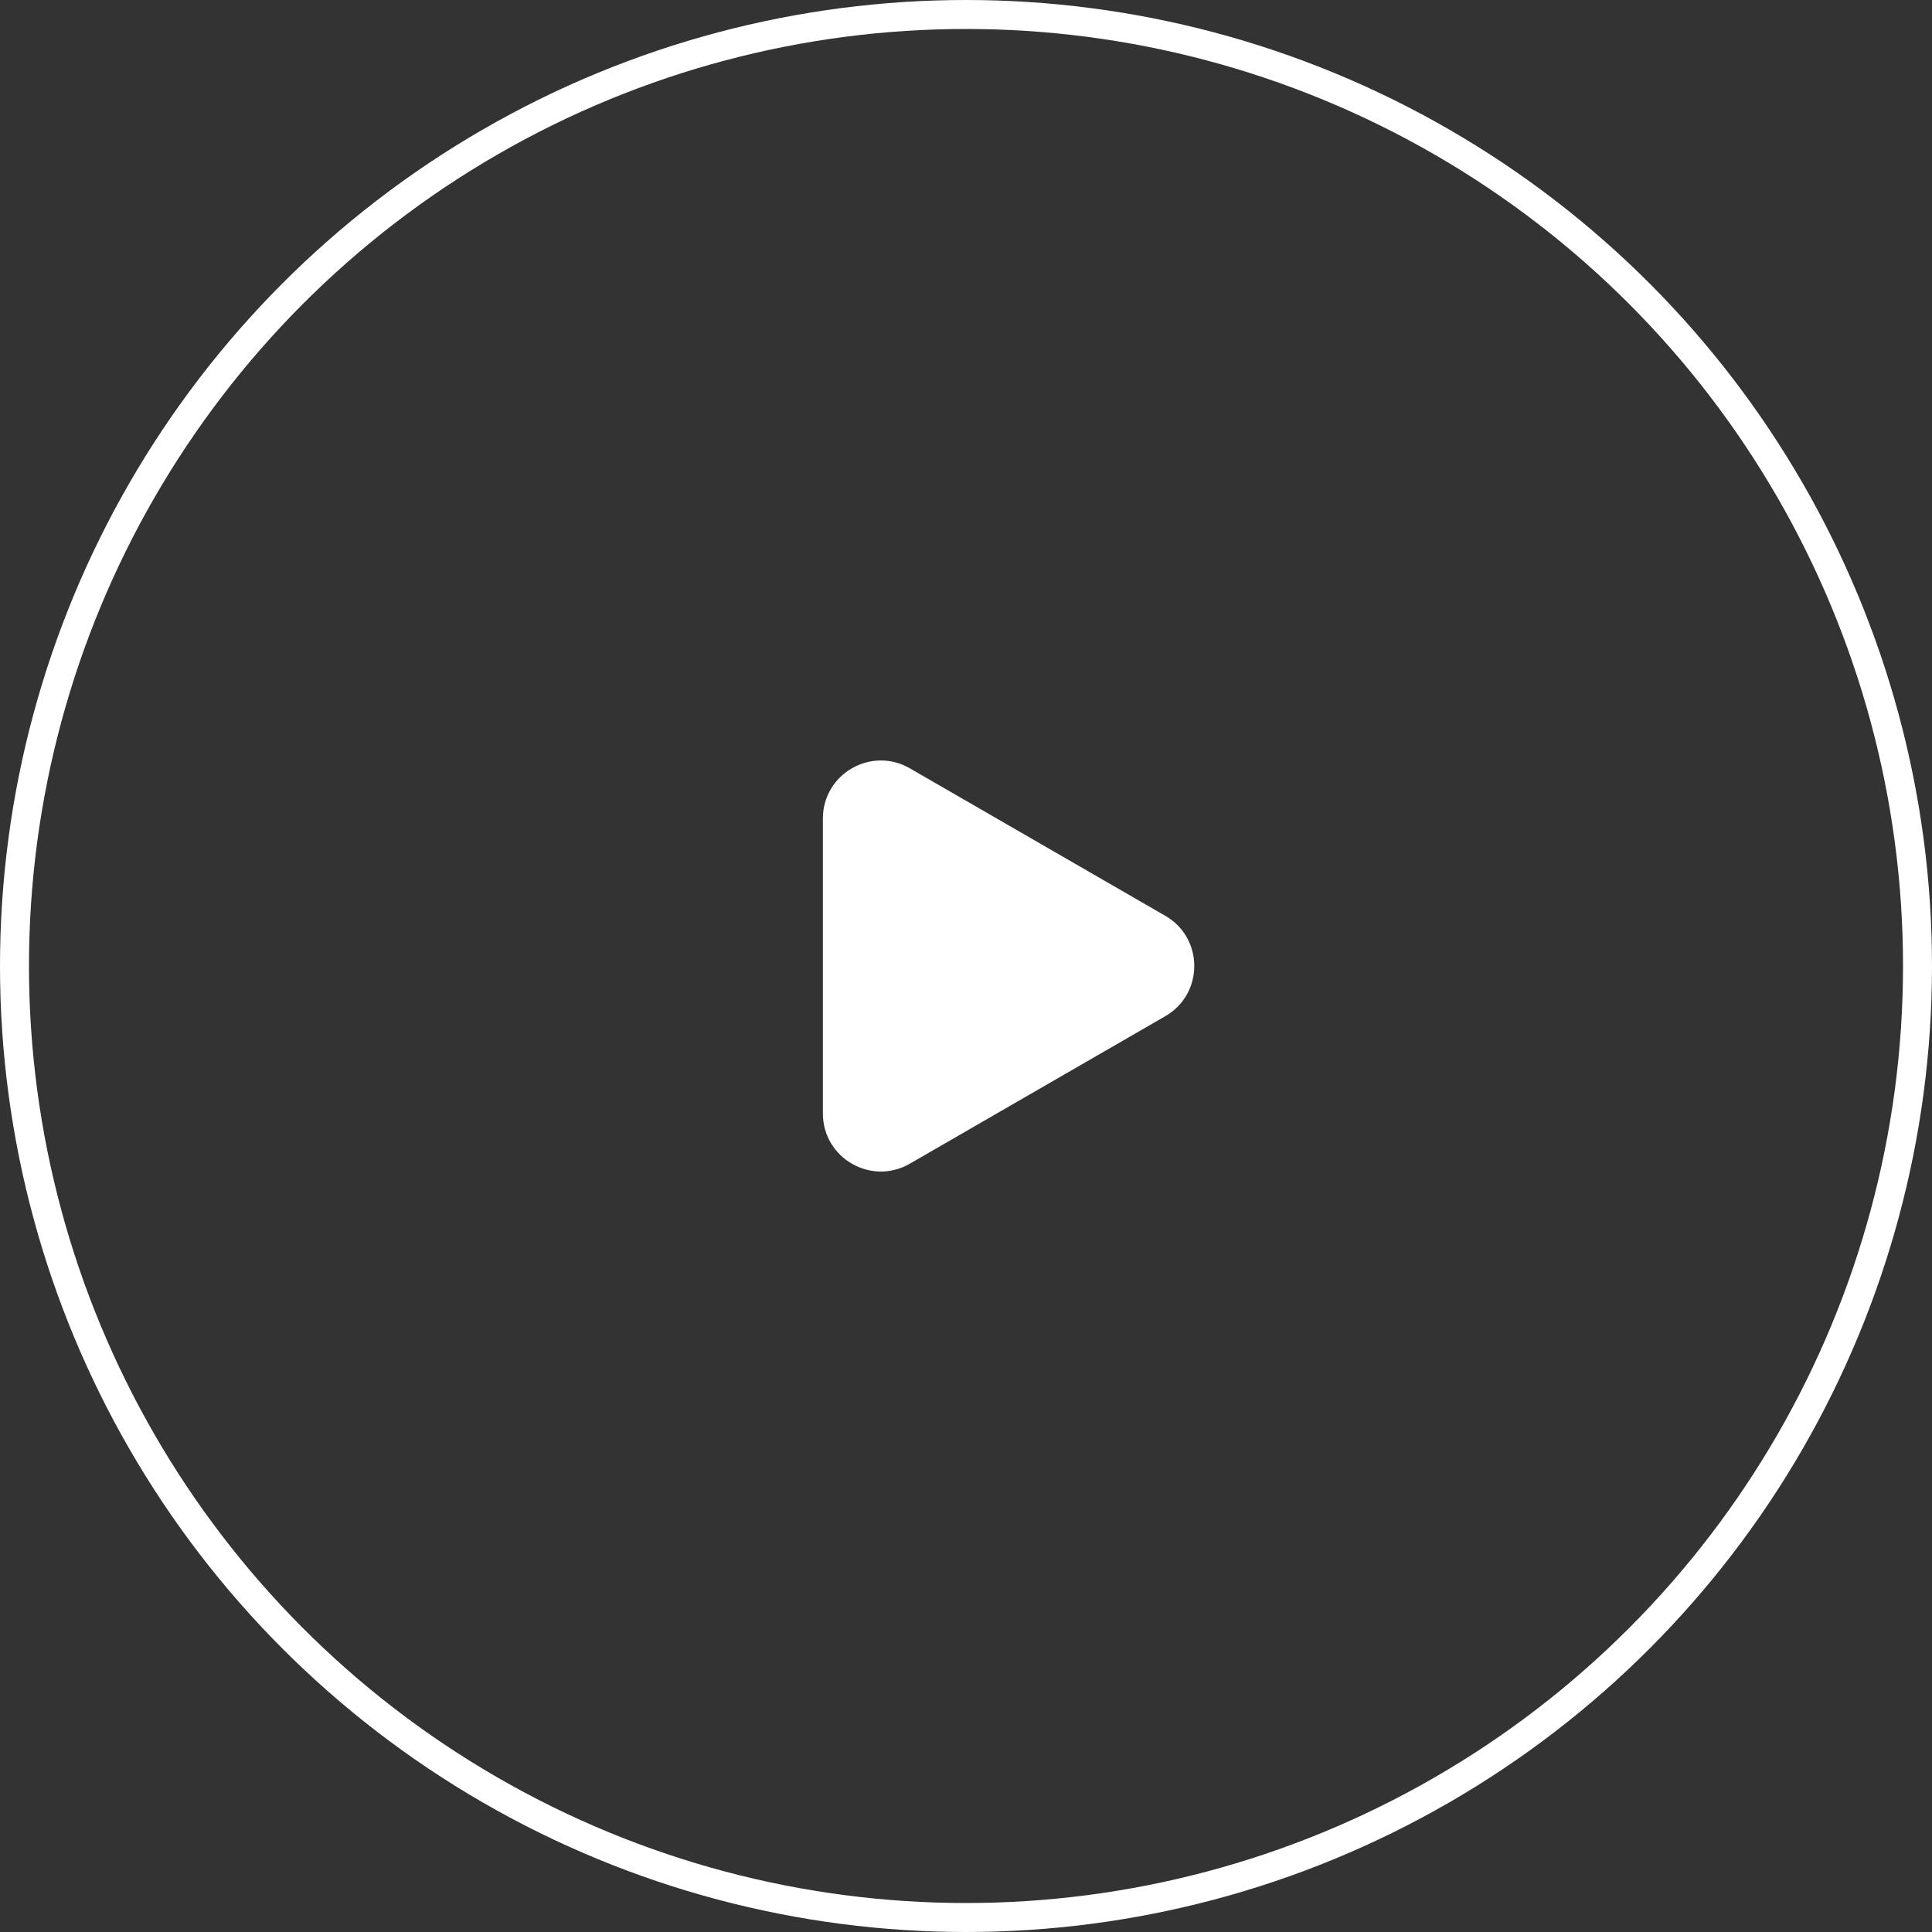
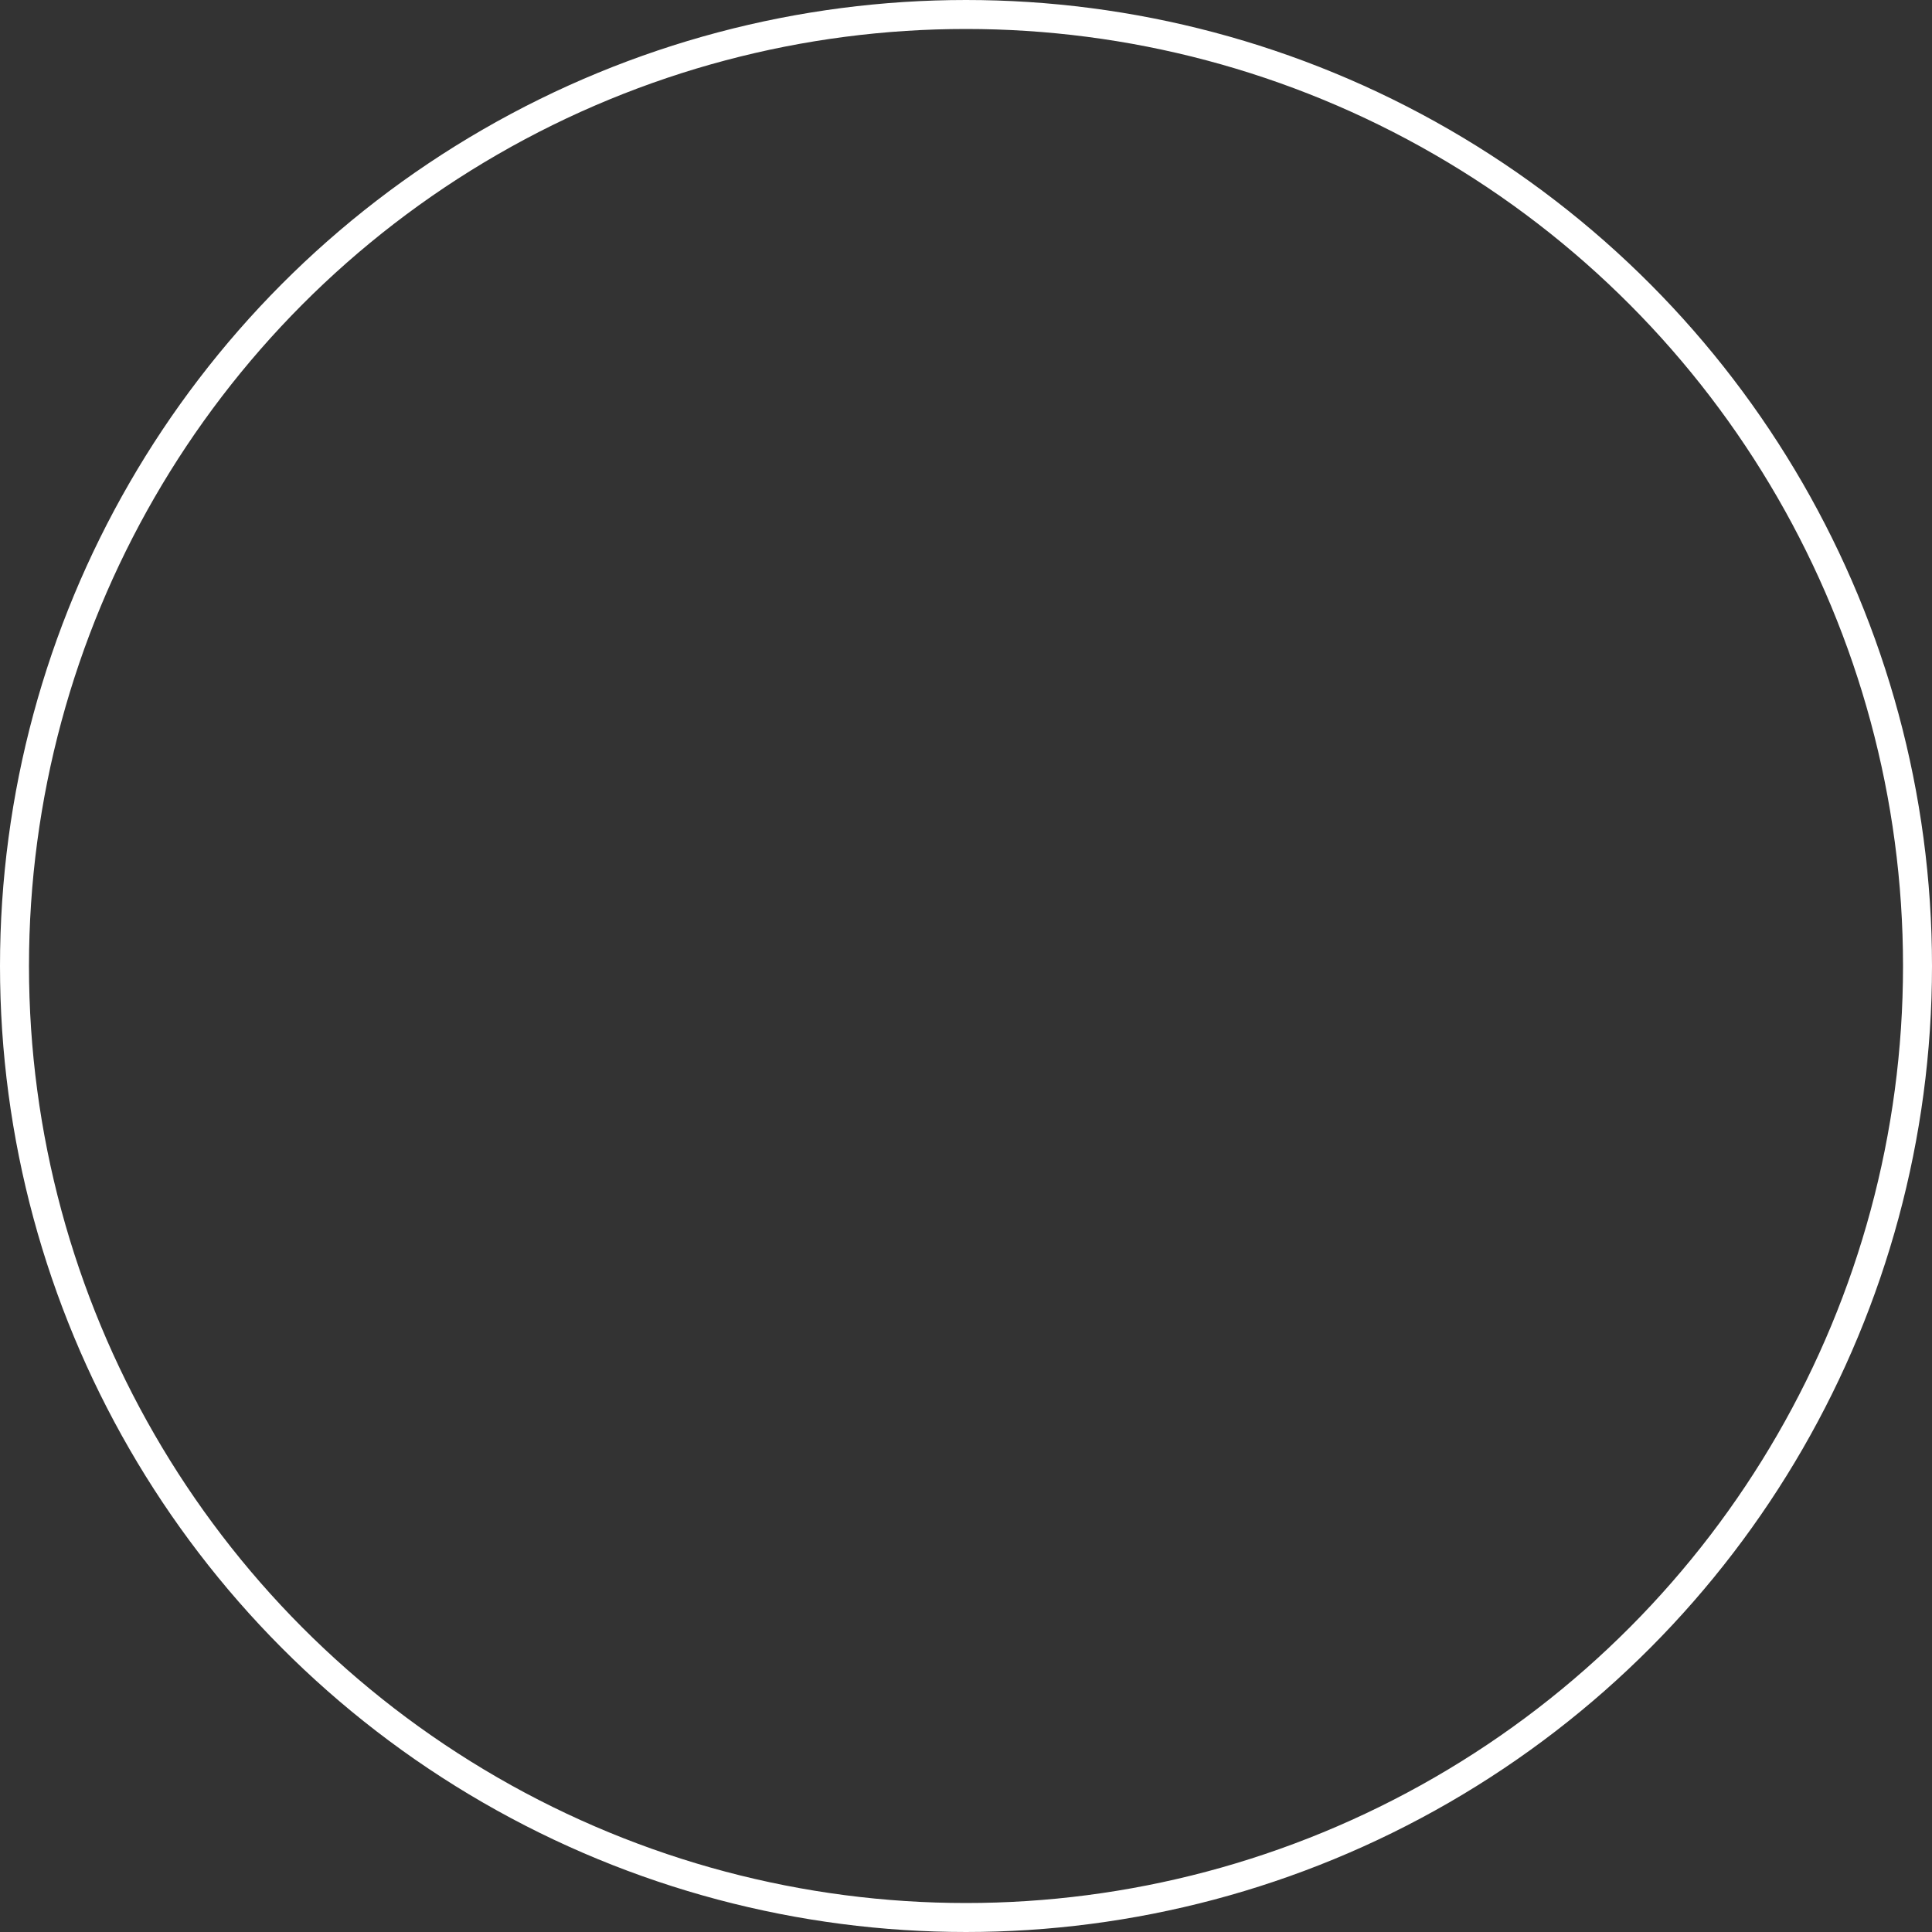
<svg xmlns="http://www.w3.org/2000/svg" width="200" height="200" viewBox="0 0 200 200" fill="none">
  <rect x="0" y="0" width="200" height="200" fill="#333333" stroke="none" />
  <circle cx="100" cy="100" r="98.5" stroke="white" stroke-width="3" />
-   <path d="M120.63 94.804C124.63 97.113 124.63 102.886 120.63 105.196L94.185 120.464C90.185 122.773 85.185 119.886 85.185 115.267V84.732C85.185 80.113 90.185 77.227 94.185 79.536L120.63 94.804Z" fill="white" />
</svg>